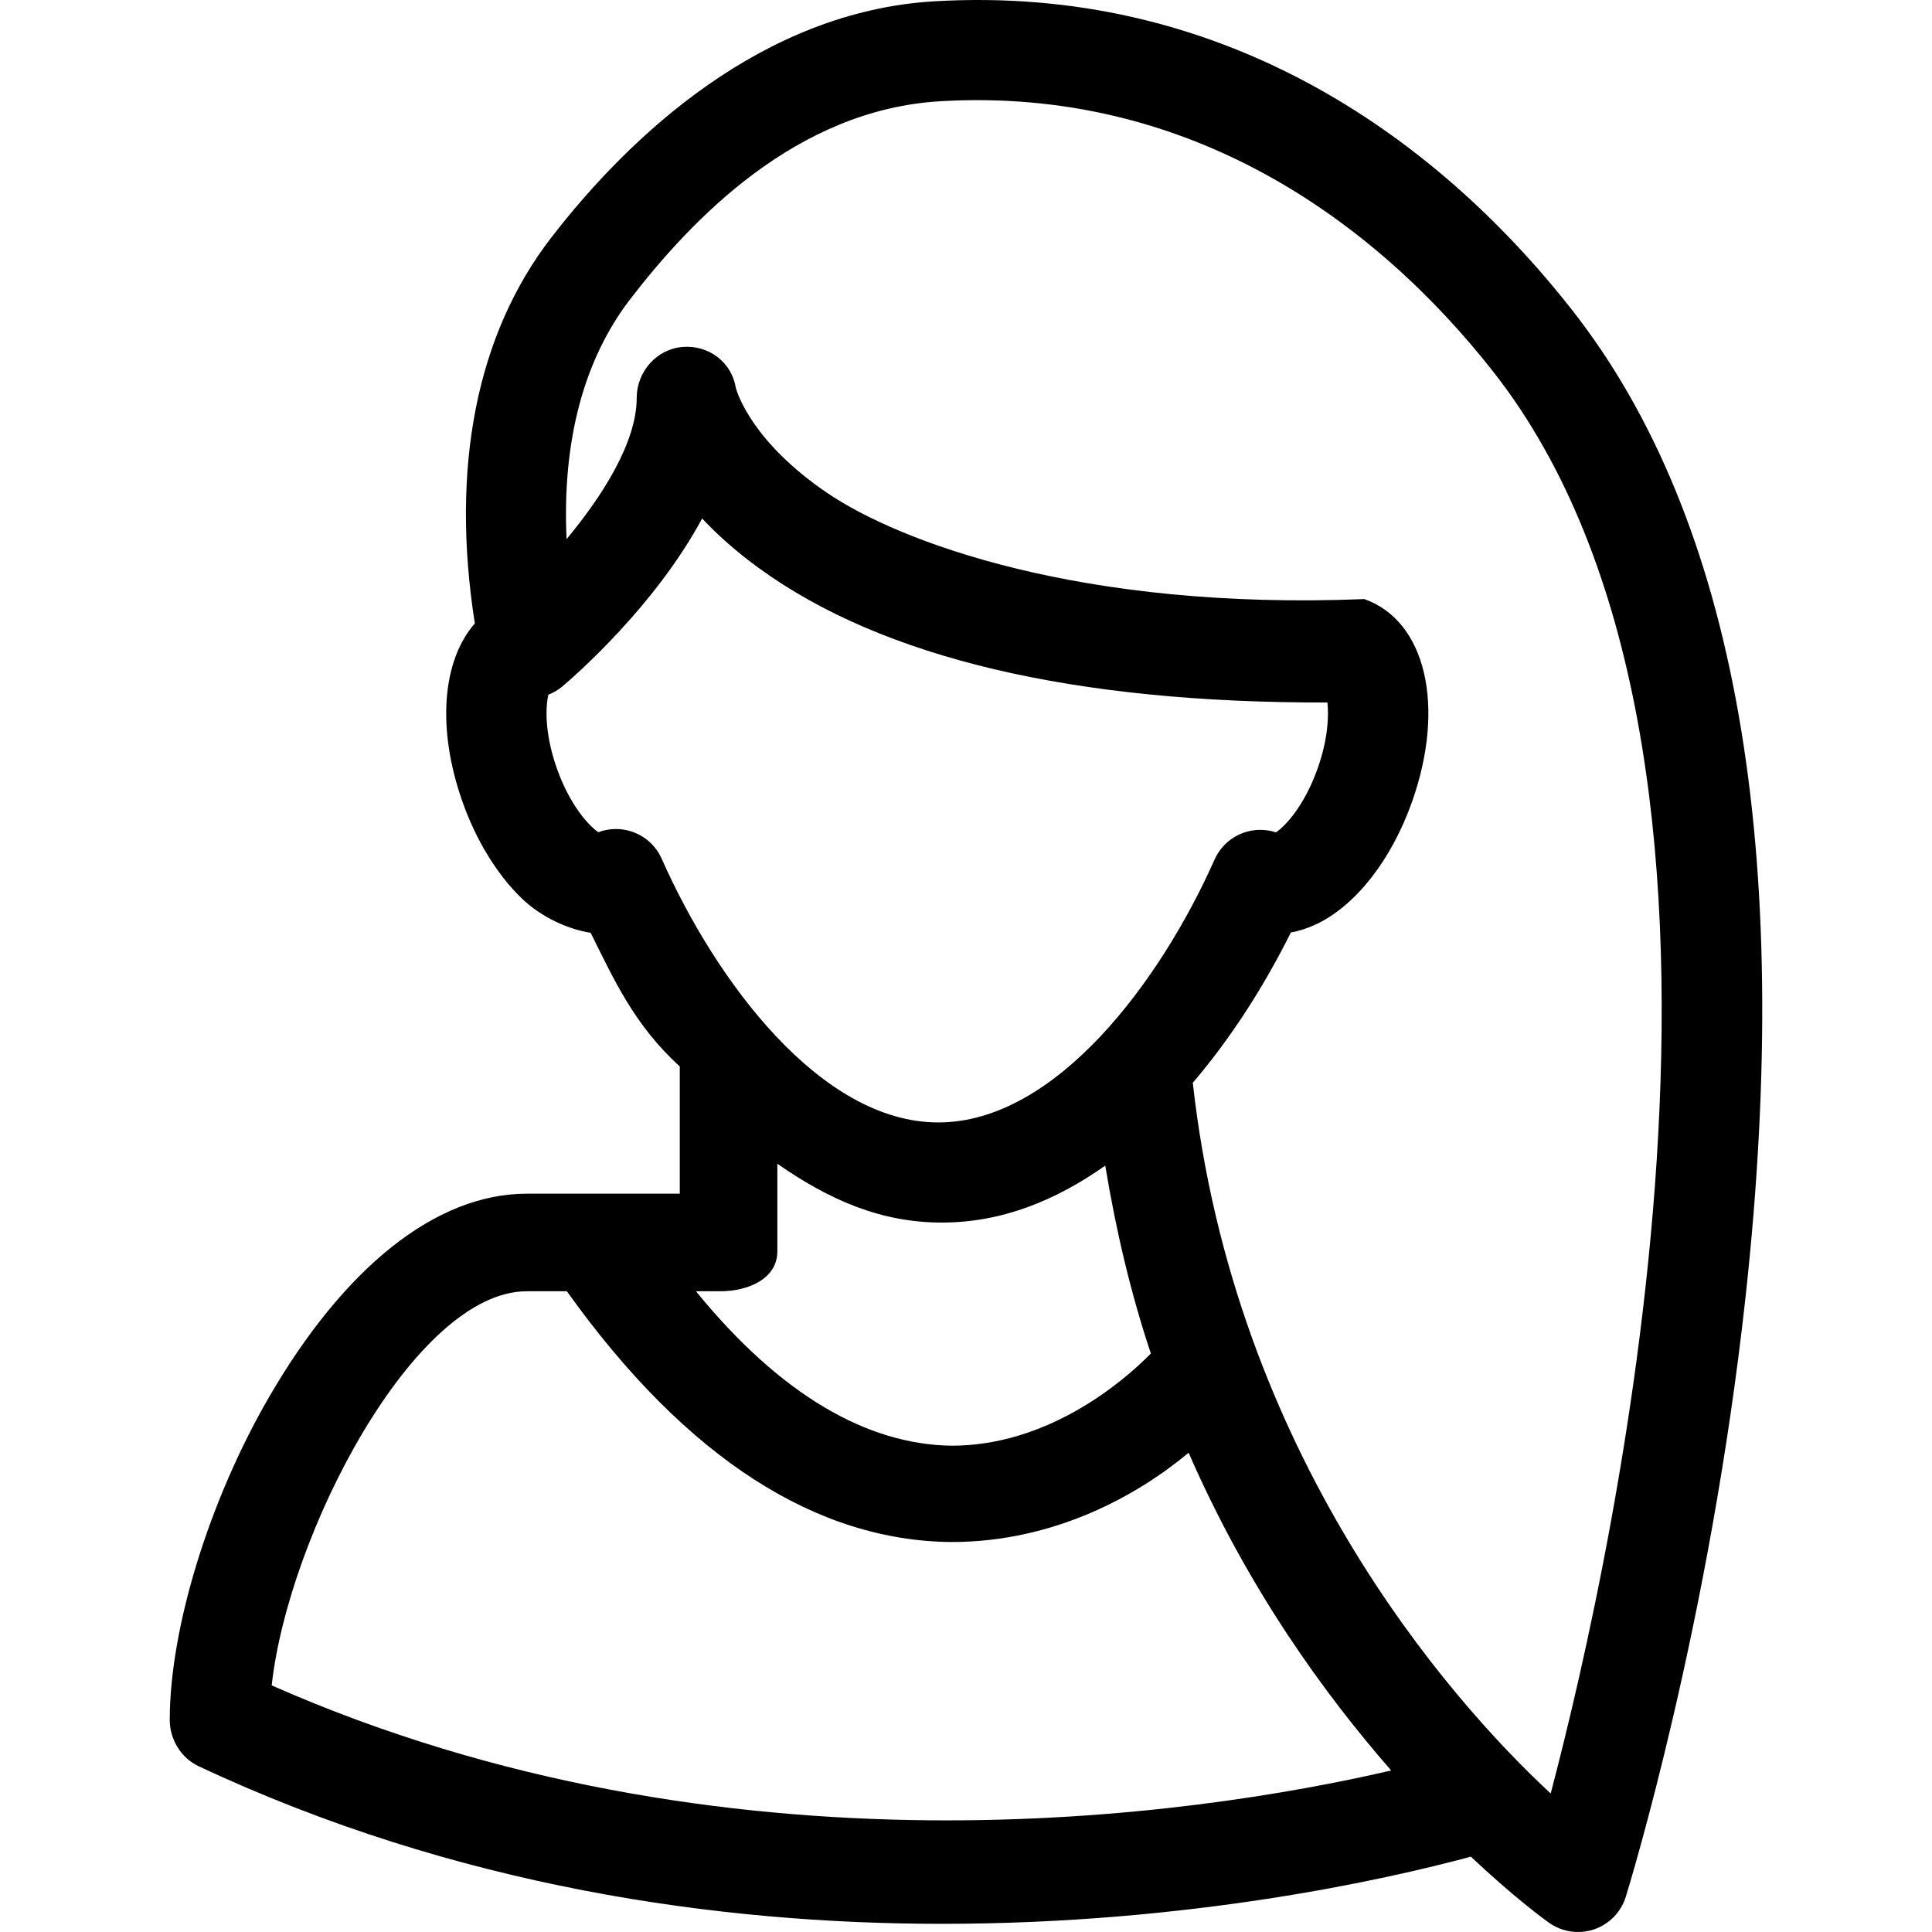
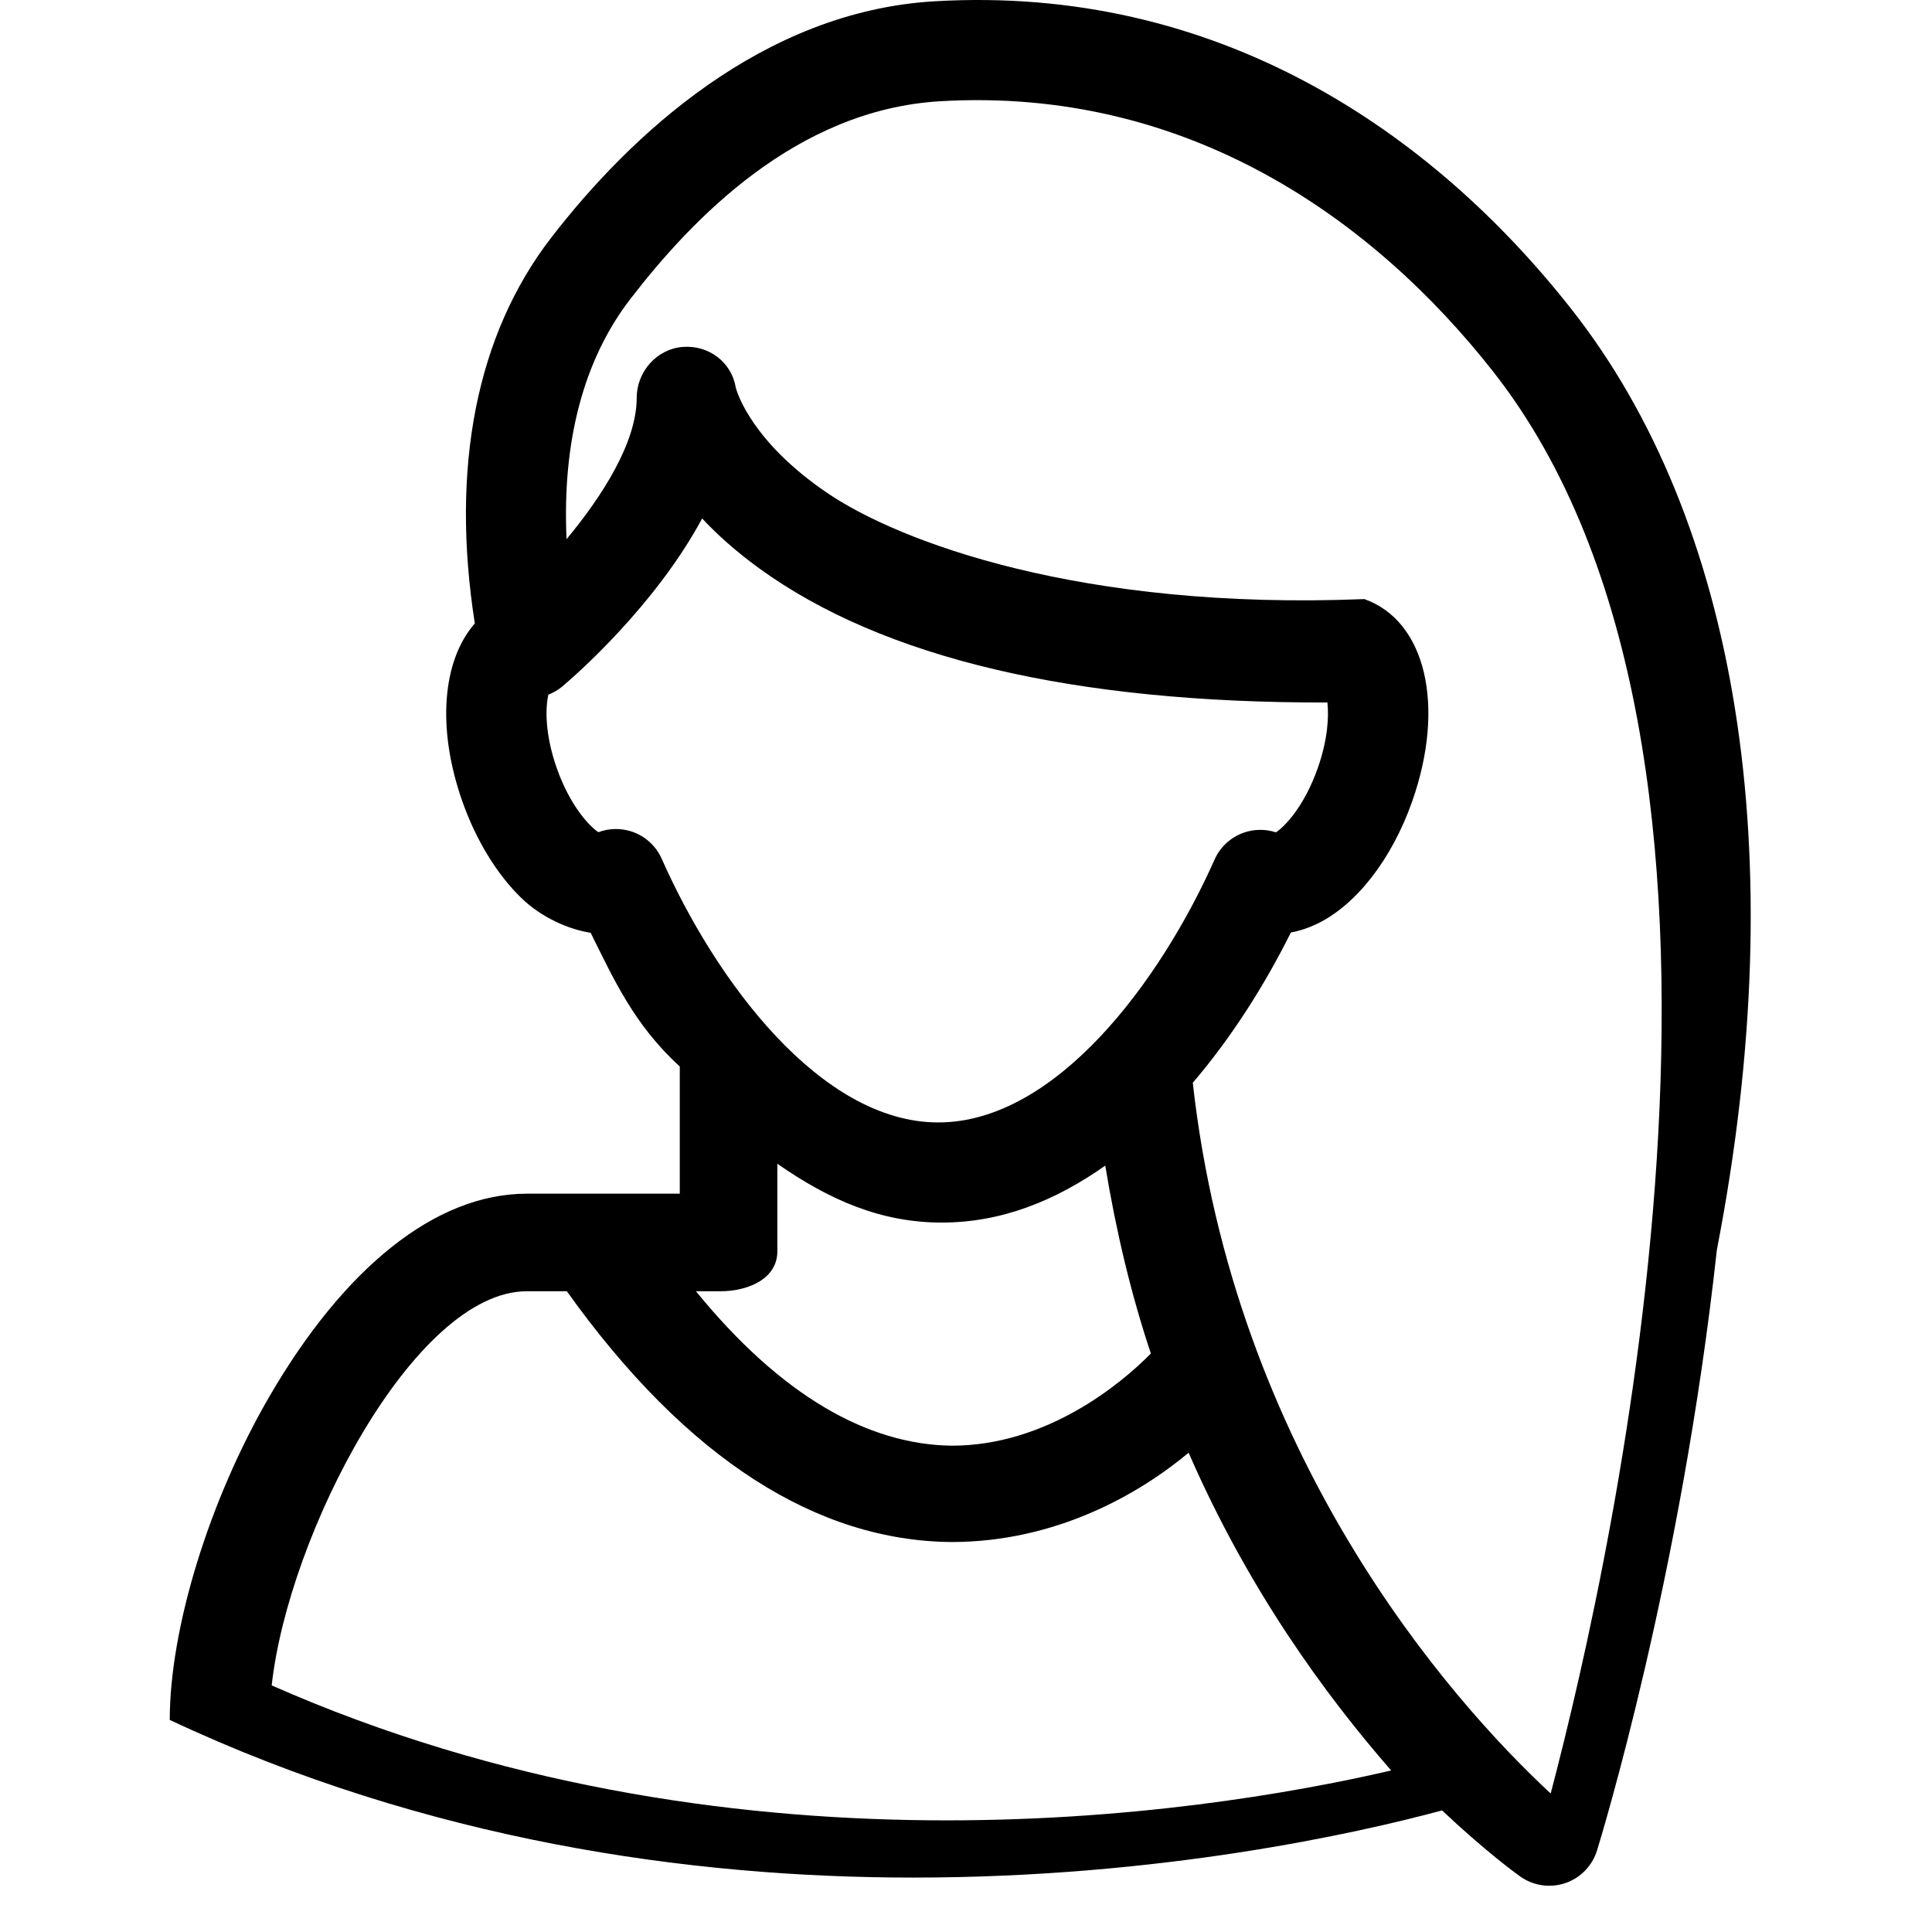
<svg xmlns="http://www.w3.org/2000/svg" fill="#000000" height="800px" width="800px" version="1.1" id="Capa_1" viewBox="0 0 296.998 296.998" xml:space="preserve">
-   <path d="M241.703,47.697c-21.6-27.553-54.625-50.085-98.118-47.494c-26.356,1.568-46.71,20.594-58.861,36.348  C73.248,51.43,69.234,71.845,72.992,95.834c-4.964,5.687-5.906,16.047-1.908,27.387c2.097,5.94,5.32,11.211,9.077,14.841  c3.101,2.996,7.247,4.808,10.637,5.331c3.541,7.109,6.701,14.189,13.701,20.548v19.56H80.984c-14.071,0-28.137,11.465-39.603,31.23  c-9.286,16.008-15.286,35.679-15.286,49.666c0,2.983,1.724,5.843,4.425,7.11c39.618,18.598,80.066,24.235,114.295,24.235  c37.965,0,68.277-6.813,81.297-10.325c0.005-0.002,0.011,0.014,0.011,0.014c6.662,6.281,11.334,9.673,11.997,10.143  c1.319,0.936,2.879,1.425,4.456,1.425c0.828,0,1.661-0.132,2.467-0.404c2.336-0.79,4.151-2.652,4.882-5.01  c0.526-1.697,12.943-42.139,18.425-92.333C275.827,130.78,266.861,79.789,241.703,47.697z M96.996,127.795  c-1.652-0.519-3.415-0.464-5.013,0.137c-1.379-0.924-4.336-4.02-6.387-9.831c-1.912-5.422-1.729-9.492-1.294-11.311  c0.768-0.304,1.496-0.717,2.145-1.265c1.916-1.619,14.231-12.332,21.49-25.824c2.341,2.507,5.221,5.089,8.76,7.659  c19.011,13.807,48.372,20.727,87.358,20.63c0.234,2.132,0.08,5.658-1.489,10.108c-2.069,5.863-5.058,8.961-6.422,9.855  c-1.591-0.521-3.318-0.516-4.921,0.039c-2.015,0.697-3.648,2.198-4.514,4.146c-8.284,18.642-24.378,40.41-42.469,40.41  c-18.131,0-34.235-21.834-42.518-40.531C100.828,129.997,99.105,128.459,96.996,127.795z M146.31,222.24  c-12.931-0.157-26.293-7.74-39.321-23.74h3.749c4.25,0,8.761-1.895,8.761-6.145v-13.456c8,5.57,15.913,9.041,25.275,9.041  c9.196,0,17.469-3.354,25.132-8.754c1.703,10.309,4.023,19.941,7.012,28.884C172.342,212.722,160.909,222.24,146.31,222.24z   M146.265,237.049c16.004,0,28.77-7.31,36.456-13.727c9.131,20.936,20.833,37.023,31.137,48.847  c-30.241,7.006-102.205,17.766-172.092-13.08C44.312,235.917,63.67,198.5,80.984,198.5h6.156  C105.712,224.5,125.745,236.875,146.265,237.049z M183.363,166.45c5.971-6.992,11.061-15.033,15.078-23.107  c1.322-0.236,2.652-0.67,3.969-1.298c6.045-2.888,11.528-9.926,14.669-18.825c5.184-14.698,2.095-27.789-7.346-31.127  c-43.55,1.769-71.536-8.821-82.563-16.312c-11.44-7.769-13.803-15.225-14.057-16.162c-0.632-3.94-4.155-6.594-8.144-6.288  c-4.016,0.301-7.092,3.812-7.092,7.838c0,6.821-5.264,15.061-10.781,21.712c-0.695-15.01,2.618-27.601,9.813-36.93  c9.485-12.298,25.496-29.071,47.588-30.386c38.165-2.261,66.786,18.281,85.084,41.614c45.918,58.552,18.718,180.798,8.8,218.528  C222.522,260.997,189.692,223.398,183.363,166.45z" />
+   <path d="M241.703,47.697c-21.6-27.553-54.625-50.085-98.118-47.494c-26.356,1.568-46.71,20.594-58.861,36.348  C73.248,51.43,69.234,71.845,72.992,95.834c-4.964,5.687-5.906,16.047-1.908,27.387c2.097,5.94,5.32,11.211,9.077,14.841  c3.101,2.996,7.247,4.808,10.637,5.331c3.541,7.109,6.701,14.189,13.701,20.548v19.56H80.984c-14.071,0-28.137,11.465-39.603,31.23  c-9.286,16.008-15.286,35.679-15.286,49.666c39.618,18.598,80.066,24.235,114.295,24.235  c37.965,0,68.277-6.813,81.297-10.325c0.005-0.002,0.011,0.014,0.011,0.014c6.662,6.281,11.334,9.673,11.997,10.143  c1.319,0.936,2.879,1.425,4.456,1.425c0.828,0,1.661-0.132,2.467-0.404c2.336-0.79,4.151-2.652,4.882-5.01  c0.526-1.697,12.943-42.139,18.425-92.333C275.827,130.78,266.861,79.789,241.703,47.697z M96.996,127.795  c-1.652-0.519-3.415-0.464-5.013,0.137c-1.379-0.924-4.336-4.02-6.387-9.831c-1.912-5.422-1.729-9.492-1.294-11.311  c0.768-0.304,1.496-0.717,2.145-1.265c1.916-1.619,14.231-12.332,21.49-25.824c2.341,2.507,5.221,5.089,8.76,7.659  c19.011,13.807,48.372,20.727,87.358,20.63c0.234,2.132,0.08,5.658-1.489,10.108c-2.069,5.863-5.058,8.961-6.422,9.855  c-1.591-0.521-3.318-0.516-4.921,0.039c-2.015,0.697-3.648,2.198-4.514,4.146c-8.284,18.642-24.378,40.41-42.469,40.41  c-18.131,0-34.235-21.834-42.518-40.531C100.828,129.997,99.105,128.459,96.996,127.795z M146.31,222.24  c-12.931-0.157-26.293-7.74-39.321-23.74h3.749c4.25,0,8.761-1.895,8.761-6.145v-13.456c8,5.57,15.913,9.041,25.275,9.041  c9.196,0,17.469-3.354,25.132-8.754c1.703,10.309,4.023,19.941,7.012,28.884C172.342,212.722,160.909,222.24,146.31,222.24z   M146.265,237.049c16.004,0,28.77-7.31,36.456-13.727c9.131,20.936,20.833,37.023,31.137,48.847  c-30.241,7.006-102.205,17.766-172.092-13.08C44.312,235.917,63.67,198.5,80.984,198.5h6.156  C105.712,224.5,125.745,236.875,146.265,237.049z M183.363,166.45c5.971-6.992,11.061-15.033,15.078-23.107  c1.322-0.236,2.652-0.67,3.969-1.298c6.045-2.888,11.528-9.926,14.669-18.825c5.184-14.698,2.095-27.789-7.346-31.127  c-43.55,1.769-71.536-8.821-82.563-16.312c-11.44-7.769-13.803-15.225-14.057-16.162c-0.632-3.94-4.155-6.594-8.144-6.288  c-4.016,0.301-7.092,3.812-7.092,7.838c0,6.821-5.264,15.061-10.781,21.712c-0.695-15.01,2.618-27.601,9.813-36.93  c9.485-12.298,25.496-29.071,47.588-30.386c38.165-2.261,66.786,18.281,85.084,41.614c45.918,58.552,18.718,180.798,8.8,218.528  C222.522,260.997,189.692,223.398,183.363,166.45z" />
</svg>